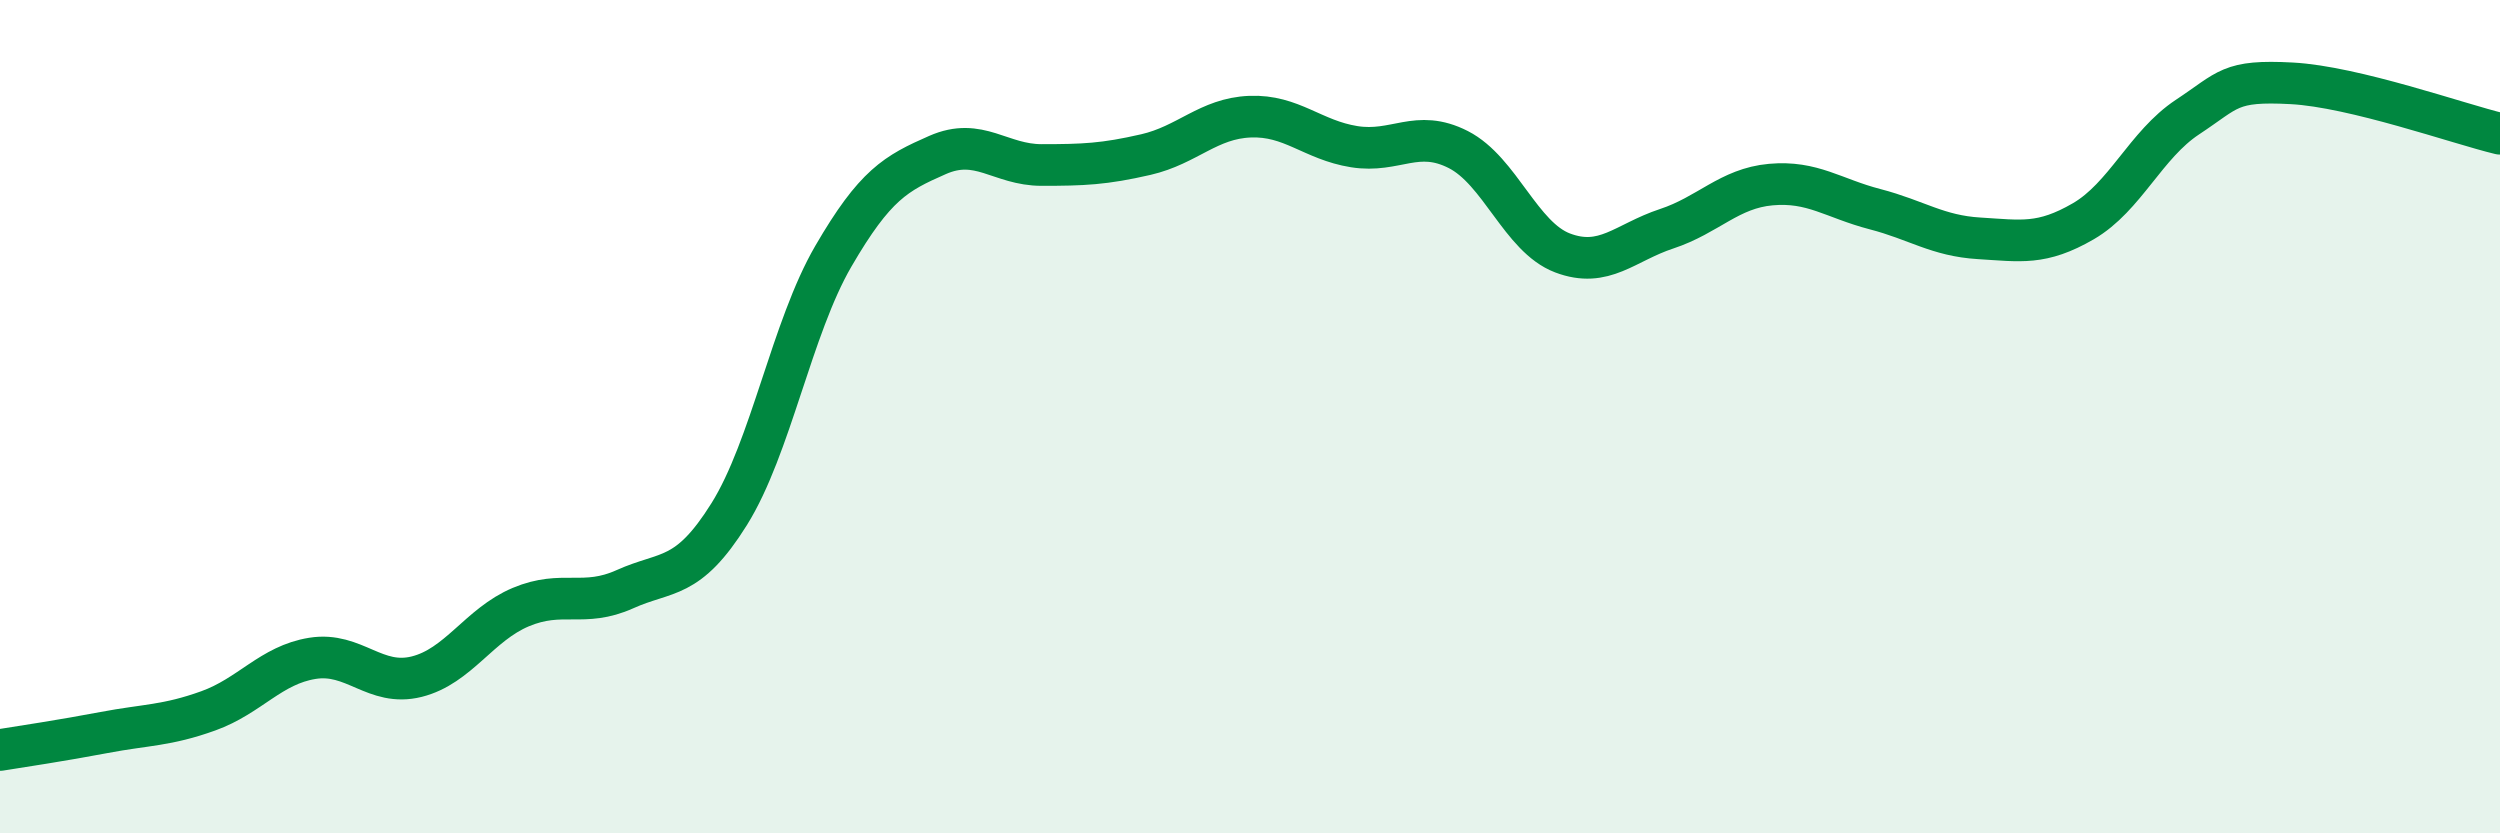
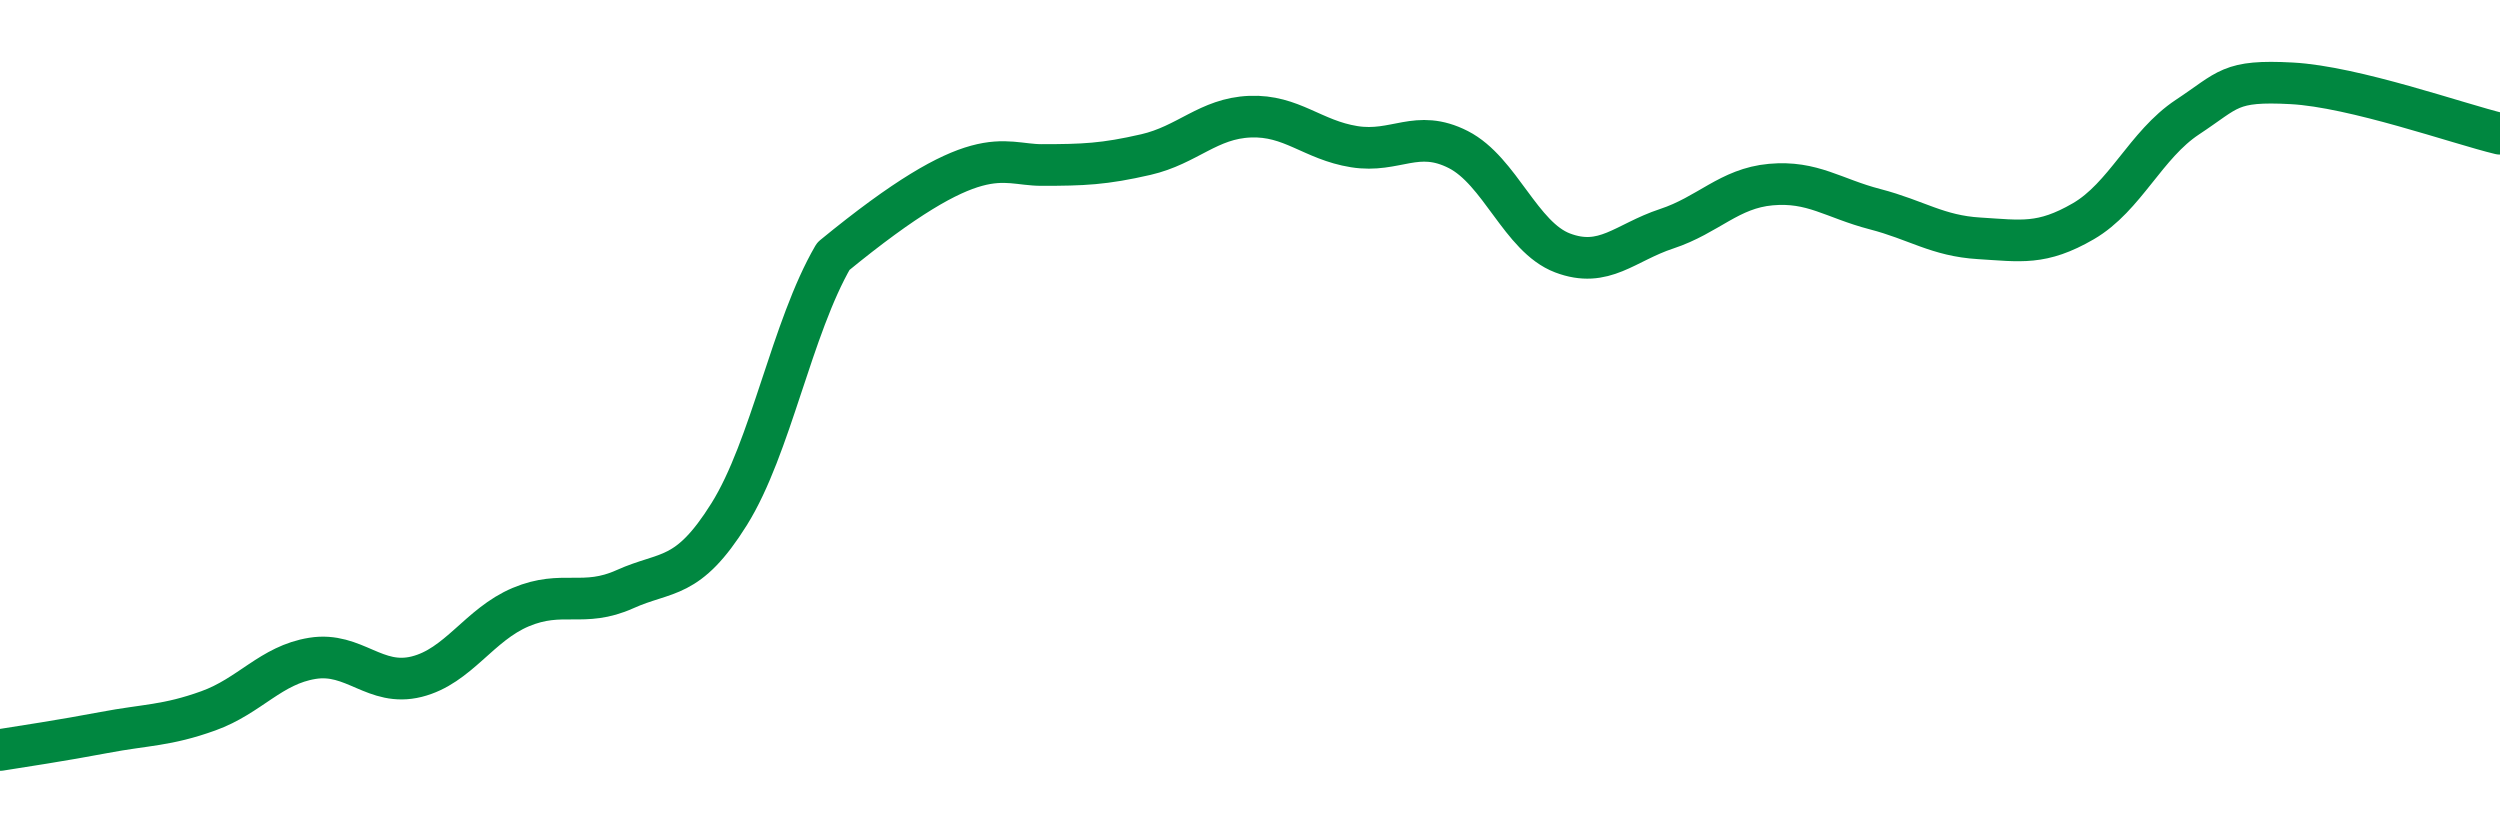
<svg xmlns="http://www.w3.org/2000/svg" width="60" height="20" viewBox="0 0 60 20">
-   <path d="M 0,18 C 0.5,17.92 1.5,17.77 2.5,17.58 C 3.5,17.39 4,17.42 5,17.06 C 6,16.7 6.5,15.96 7.5,15.8 C 8.5,15.64 9,16.49 10,16.24 C 11,15.99 11.5,14.99 12.5,14.57 C 13.5,14.15 14,14.59 15,14.14 C 16,13.69 16.5,13.94 17.5,12.34 C 18.5,10.74 19,7.87 20,6.15 C 21,4.43 21.5,4.16 22.5,3.72 C 23.5,3.28 24,3.96 25,3.96 C 26,3.96 26.5,3.94 27.5,3.71 C 28.5,3.48 29,2.84 30,2.8 C 31,2.76 31.5,3.36 32.5,3.52 C 33.5,3.68 34,3.08 35,3.59 C 36,4.1 36.5,5.69 37.5,6.07 C 38.5,6.45 39,5.82 40,5.49 C 41,5.16 41.5,4.52 42.5,4.43 C 43.5,4.34 44,4.76 45,5.02 C 46,5.28 46.5,5.66 47.5,5.72 C 48.5,5.78 49,5.89 50,5.31 C 51,4.73 51.5,3.47 52.5,2.81 C 53.5,2.15 53.5,1.92 55,2 C 56.5,2.08 59,2.97 60,3.21L60 20L0 20Z" fill="#008740" opacity="0.1" stroke-linecap="round" stroke-linejoin="round" />
-   <path d="M 0,18 C 0.5,17.92 1.5,17.77 2.5,17.58 C 3.5,17.39 4,17.42 5,17.06 C 6,16.7 6.5,15.96 7.5,15.8 C 8.5,15.64 9,16.49 10,16.24 C 11,15.99 11.5,14.99 12.5,14.57 C 13.5,14.15 14,14.59 15,14.14 C 16,13.69 16.5,13.94 17.5,12.34 C 18.5,10.74 19,7.87 20,6.15 C 21,4.43 21.5,4.16 22.5,3.72 C 23.5,3.28 24,3.96 25,3.96 C 26,3.96 26.5,3.94 27.5,3.71 C 28.5,3.48 29,2.84 30,2.8 C 31,2.76 31.5,3.36 32.5,3.52 C 33.5,3.68 34,3.08 35,3.59 C 36,4.1 36.5,5.69 37.5,6.07 C 38.5,6.45 39,5.82 40,5.49 C 41,5.16 41.5,4.52 42.5,4.43 C 43.5,4.34 44,4.76 45,5.02 C 46,5.28 46.5,5.66 47.5,5.72 C 48.5,5.78 49,5.89 50,5.31 C 51,4.73 51.5,3.47 52.5,2.81 C 53.5,2.15 53.5,1.92 55,2 C 56.5,2.08 59,2.97 60,3.21" stroke="#008740" stroke-width="1" fill="none" stroke-linecap="round" stroke-linejoin="round" />
+   <path d="M 0,18 C 0.5,17.92 1.5,17.77 2.5,17.58 C 3.5,17.39 4,17.42 5,17.06 C 6,16.7 6.5,15.96 7.5,15.8 C 8.5,15.64 9,16.49 10,16.24 C 11,15.99 11.5,14.99 12.5,14.57 C 13.5,14.15 14,14.59 15,14.14 C 16,13.69 16.5,13.94 17.5,12.34 C 18.5,10.74 19,7.87 20,6.15 C 23.5,3.28 24,3.96 25,3.96 C 26,3.96 26.5,3.94 27.5,3.71 C 28.5,3.48 29,2.84 30,2.8 C 31,2.76 31.5,3.36 32.5,3.52 C 33.5,3.68 34,3.08 35,3.59 C 36,4.1 36.5,5.69 37.5,6.07 C 38.5,6.45 39,5.82 40,5.49 C 41,5.16 41.5,4.52 42.5,4.43 C 43.5,4.34 44,4.76 45,5.02 C 46,5.28 46.5,5.66 47.5,5.72 C 48.5,5.78 49,5.89 50,5.31 C 51,4.73 51.5,3.47 52.5,2.81 C 53.5,2.15 53.5,1.92 55,2 C 56.5,2.08 59,2.97 60,3.21" stroke="#008740" stroke-width="1" fill="none" stroke-linecap="round" stroke-linejoin="round" />
</svg>